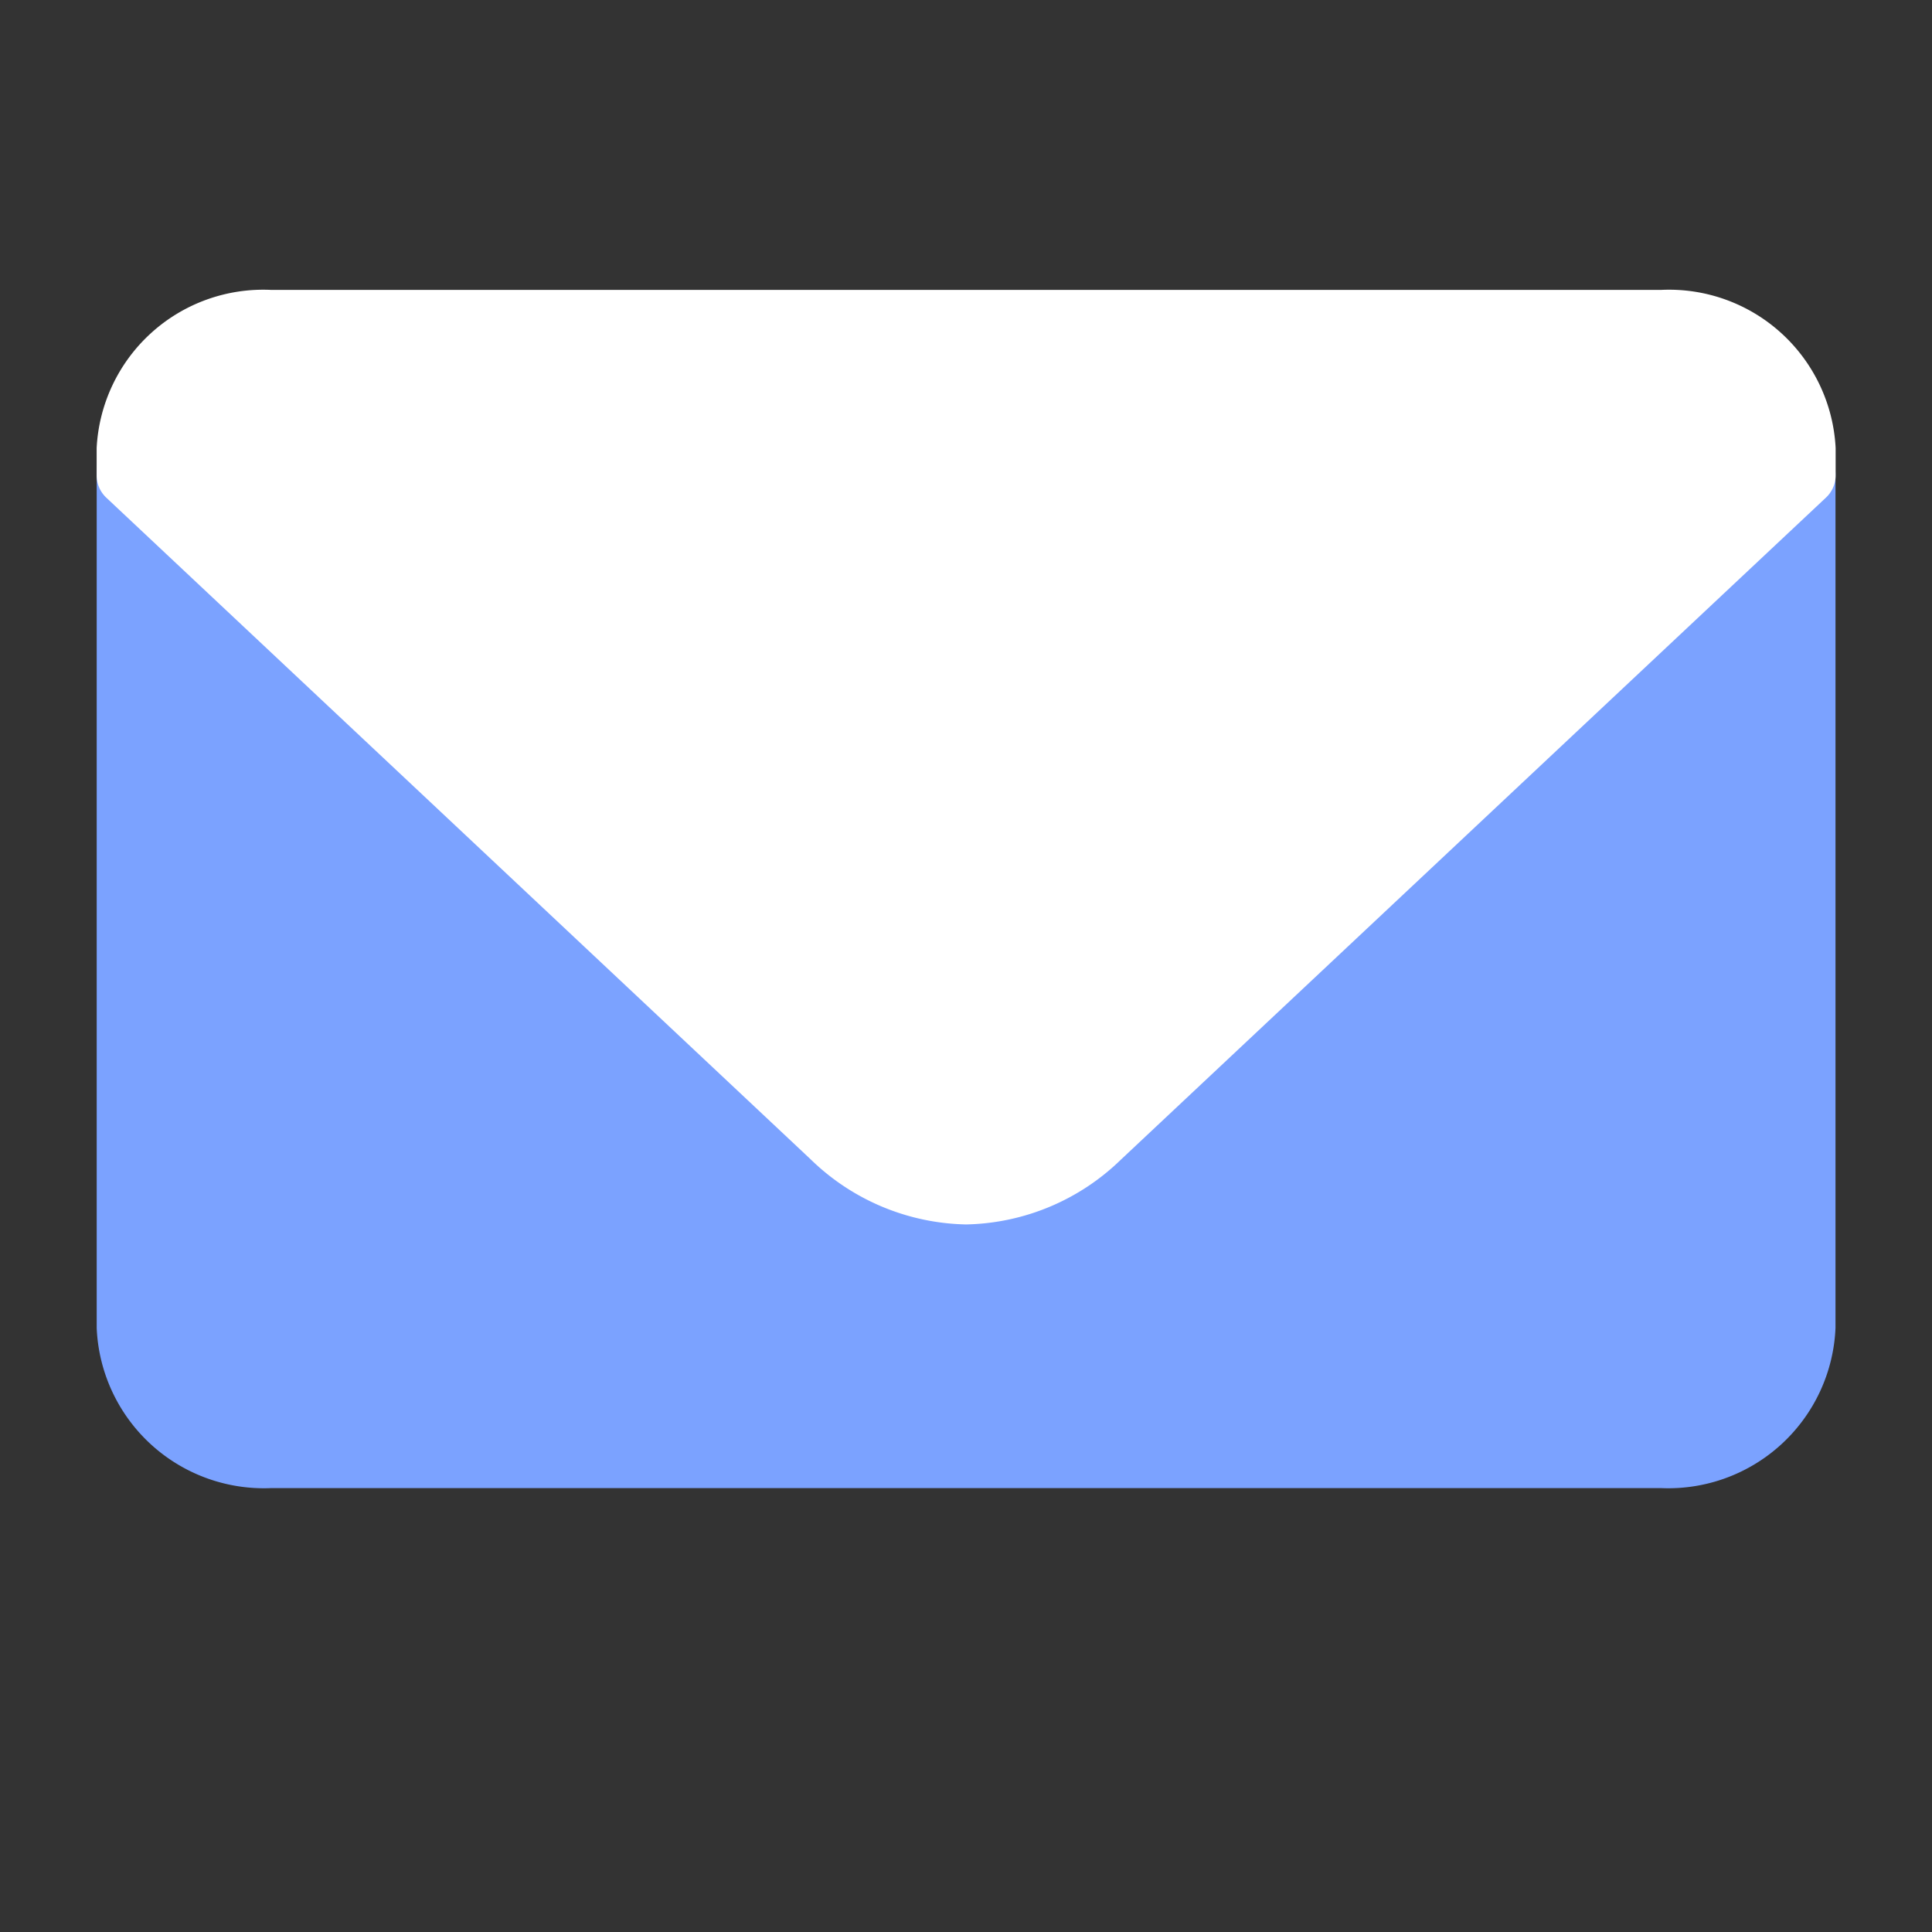
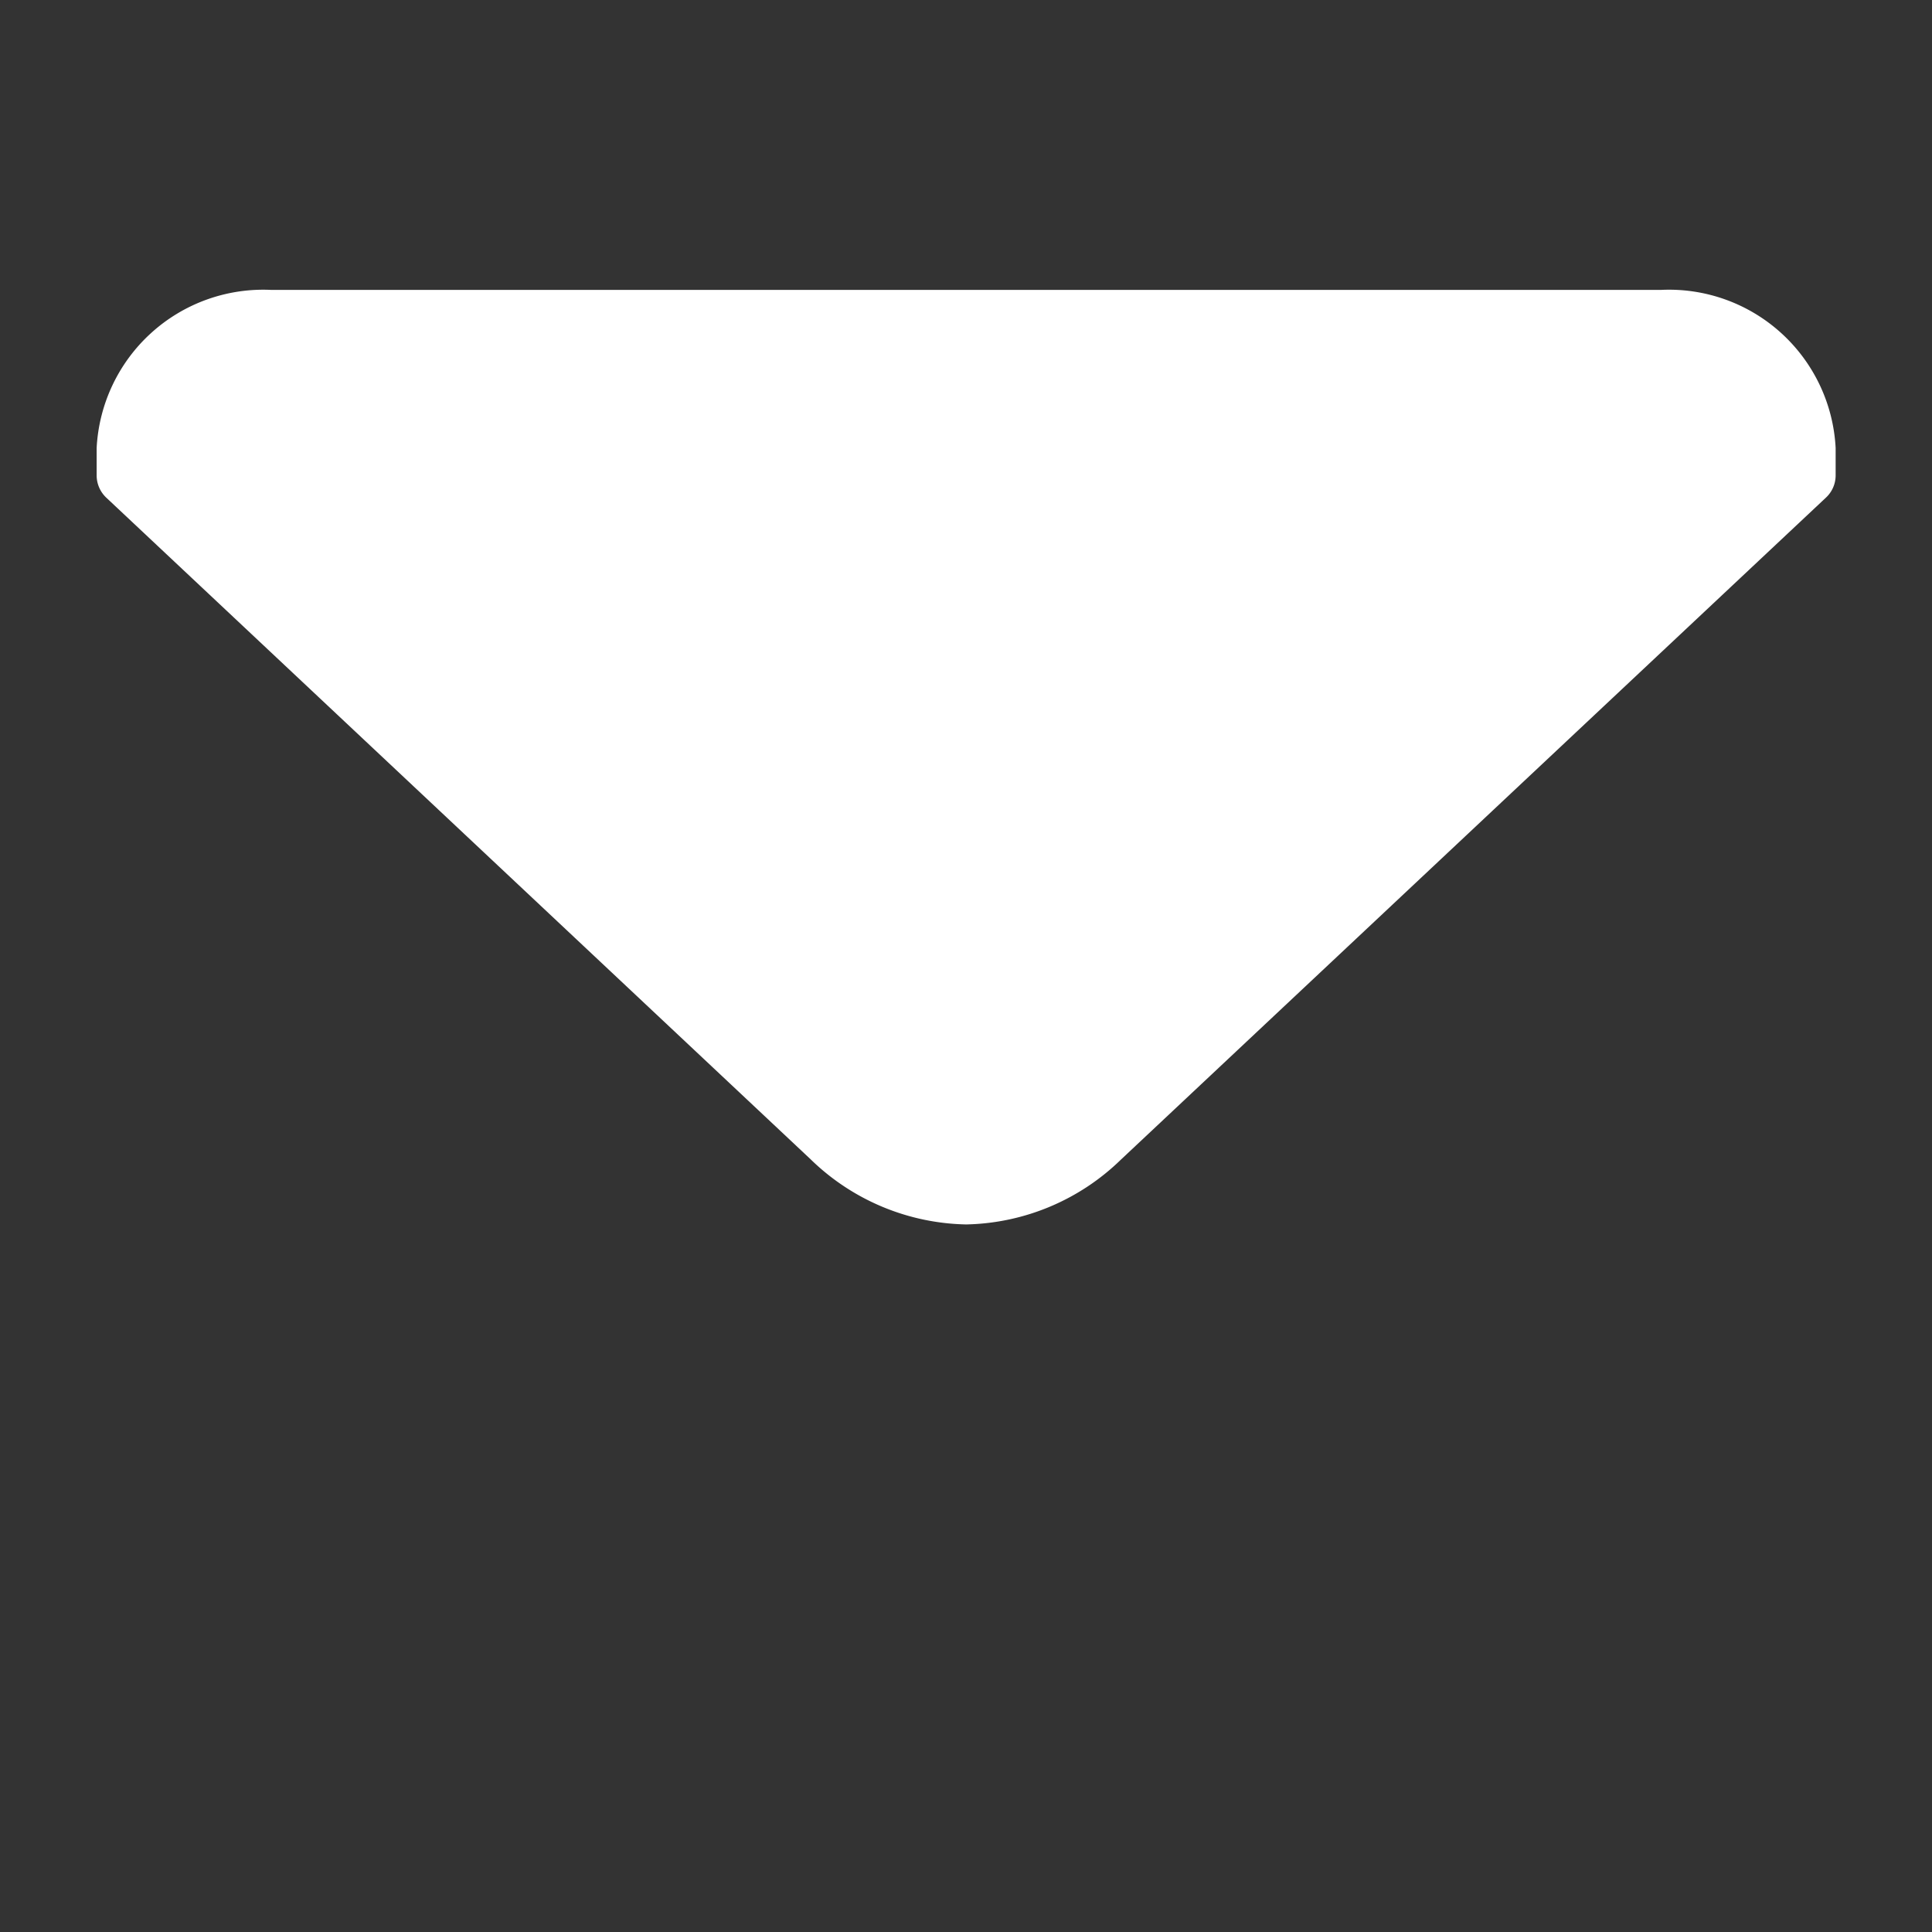
<svg xmlns="http://www.w3.org/2000/svg" width="40" height="40" viewBox="0 0 40 40">
  <rect x="0" y="0" width="40" height="40" fill="#333333" stroke="none" />
  <defs>
    <linearGradient id="linear-gradient" x1="0.5" x2="0.5" y2="1" gradientUnits="objectBoundingBox">
      <stop offset="0" stop-color="#fff" />
      <stop offset="1" stop-color="#fff" />
    </linearGradient>
  </defs>
  <g id="그룹_33446" data-name="그룹 33446" transform="translate(-30 -64)">
-     <rect id="사각형_10579" data-name="사각형 10579" width="40" height="40" transform="translate(30 64)" fill="#fff" opacity="0" />
    <g id="그룹_33445" data-name="그룹 33445" transform="translate(32.482 70)">
-       <path id="패스_23632" data-name="패스 23632" d="M53.662,56.923h-28.8a3.465,3.465,0,0,1-3.6-3.315V35.914a3.465,3.465,0,0,1,3.6-3.315h28.8a3.465,3.465,0,0,1,3.6,3.315V53.608a3.465,3.465,0,0,1-3.6,3.315" transform="translate(-21.742 -32.113)" fill="#7ba2ff" opacity="0.998" />
      <path id="패스_23633" data-name="패스 23633" d="M53.65,32.6H24.87a3.454,3.454,0,0,0-3.61,3.274v.565a.635.635,0,0,0,.2.463L36.042,50.6a4.741,4.741,0,0,0,3.192,1.348h.054a4.724,4.724,0,0,0,3.177-1.34L57.064,36.9a.629.629,0,0,0,.2-.461v-.565A3.454,3.454,0,0,0,53.65,32.6" transform="translate(-21.741 -32.598)" fill="url(#linear-gradient)" />
    </g>
  </g>
</svg>